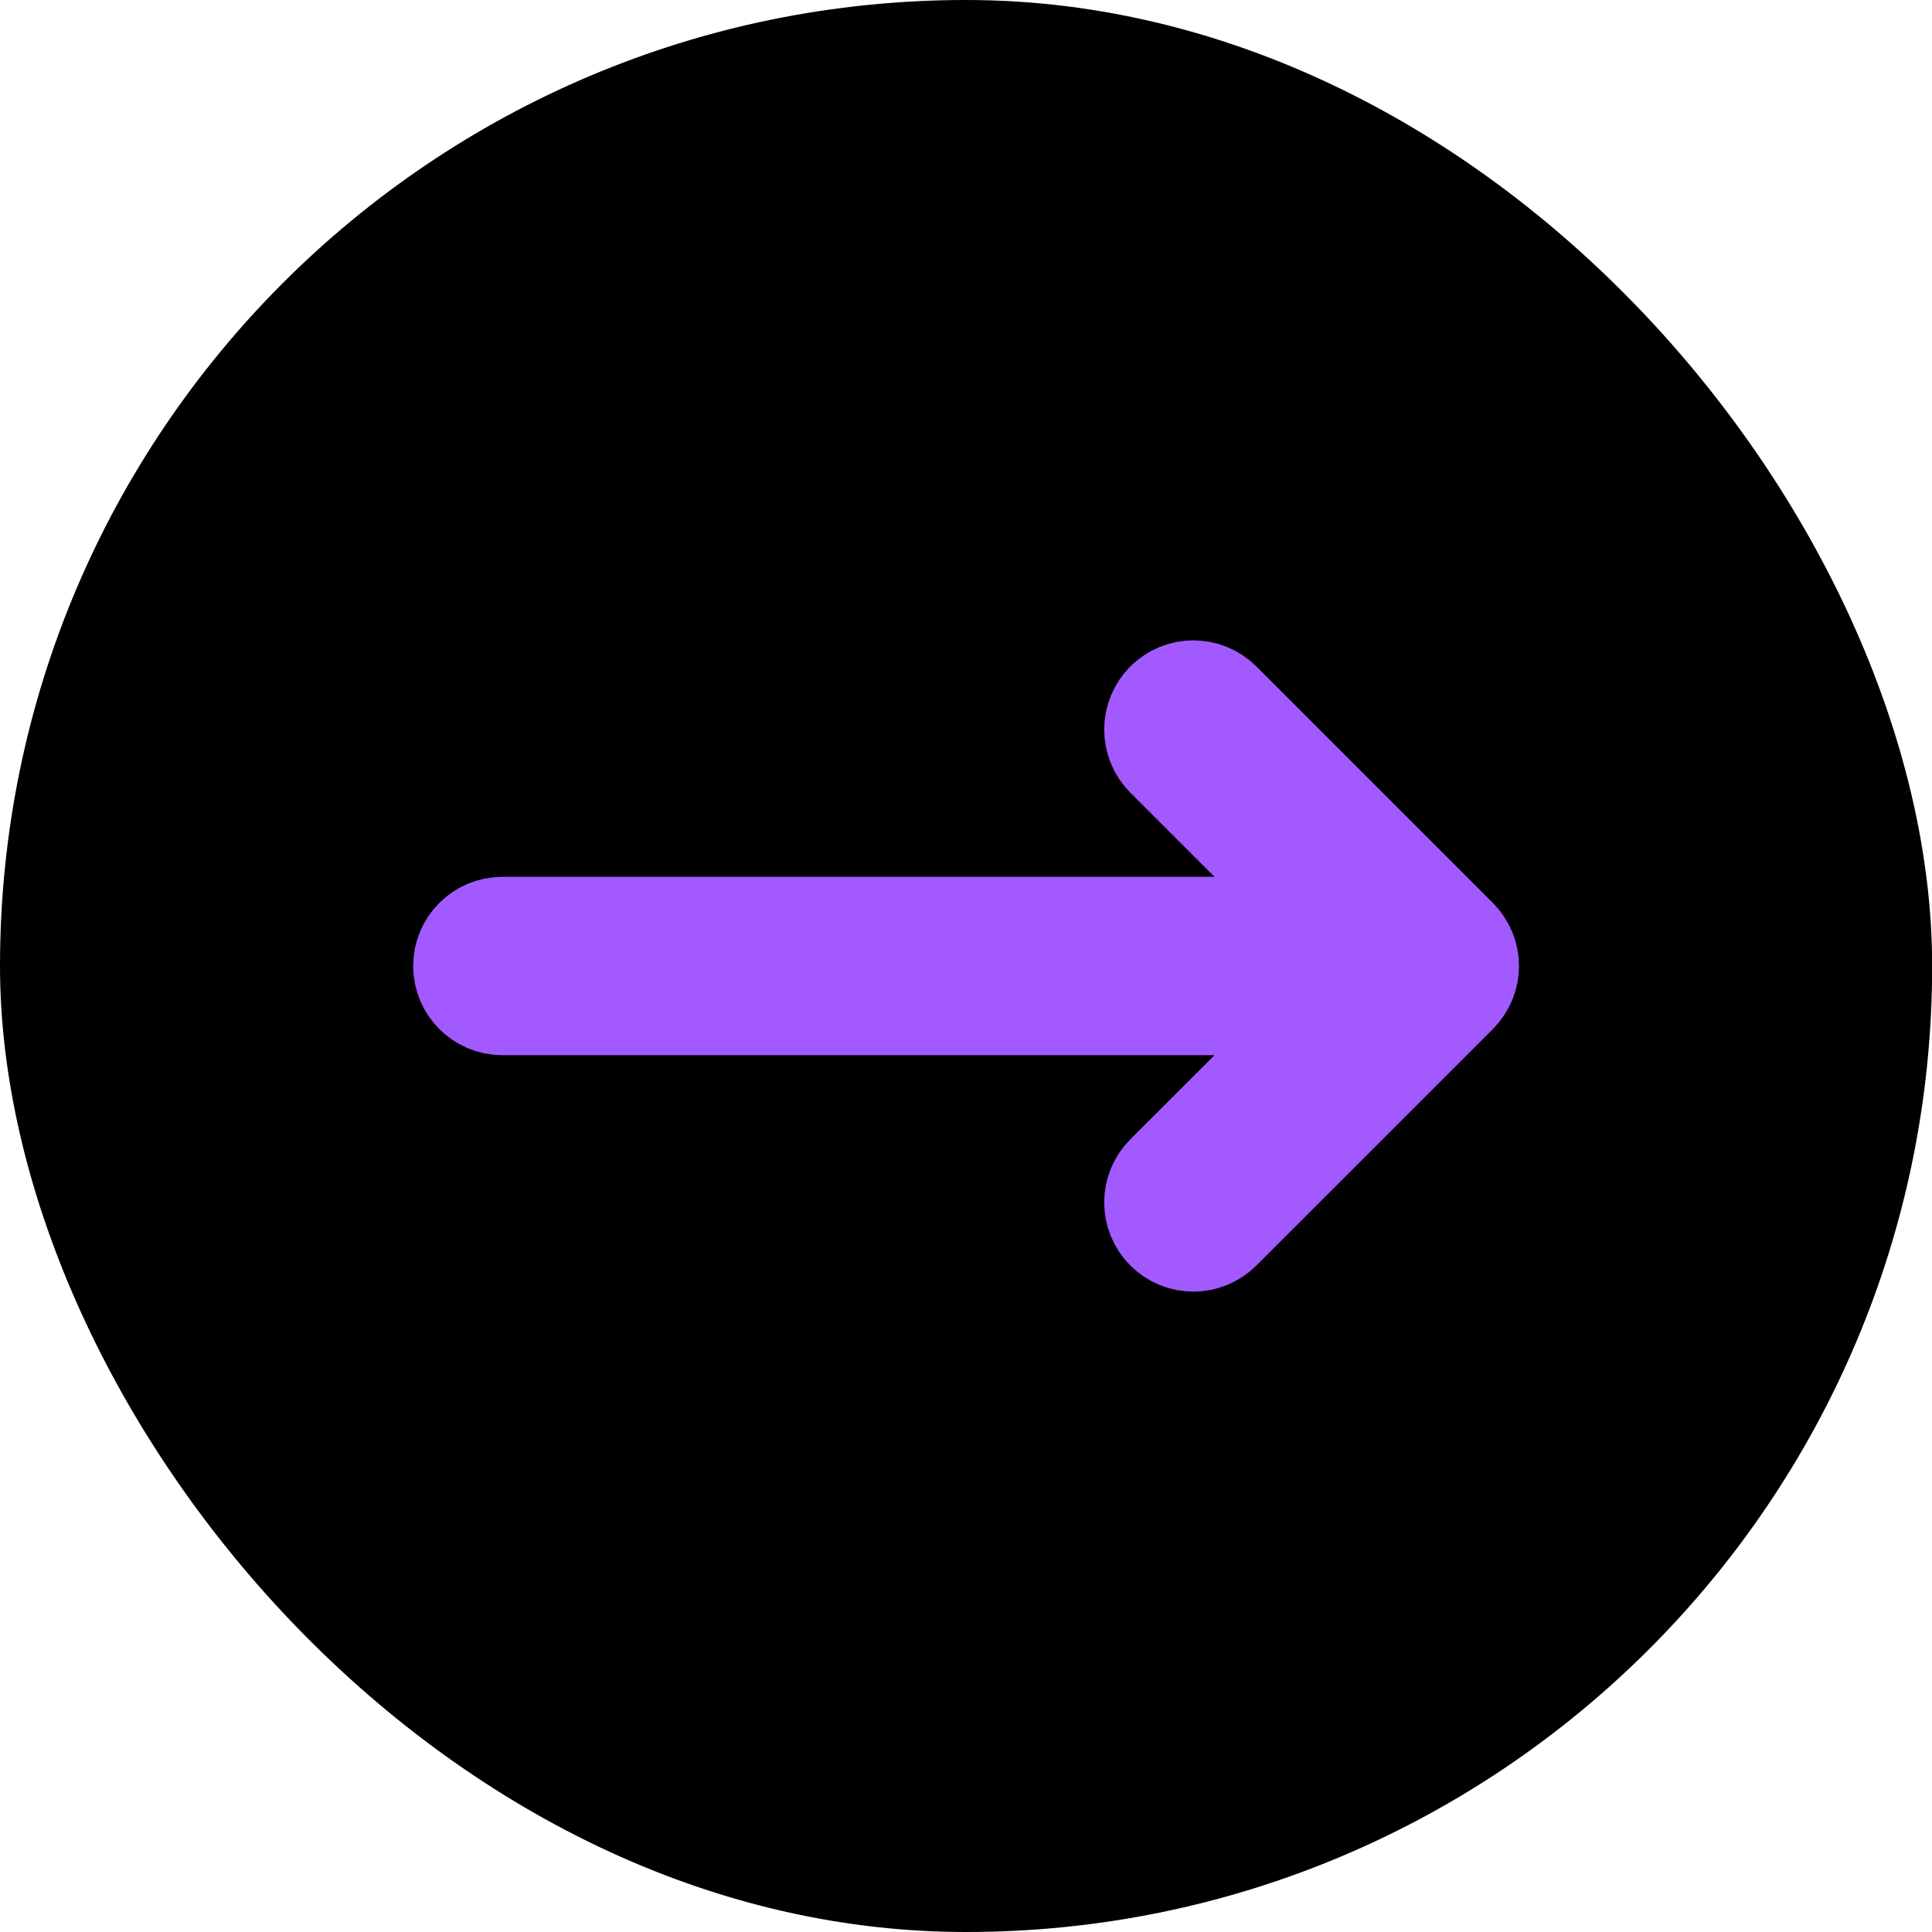
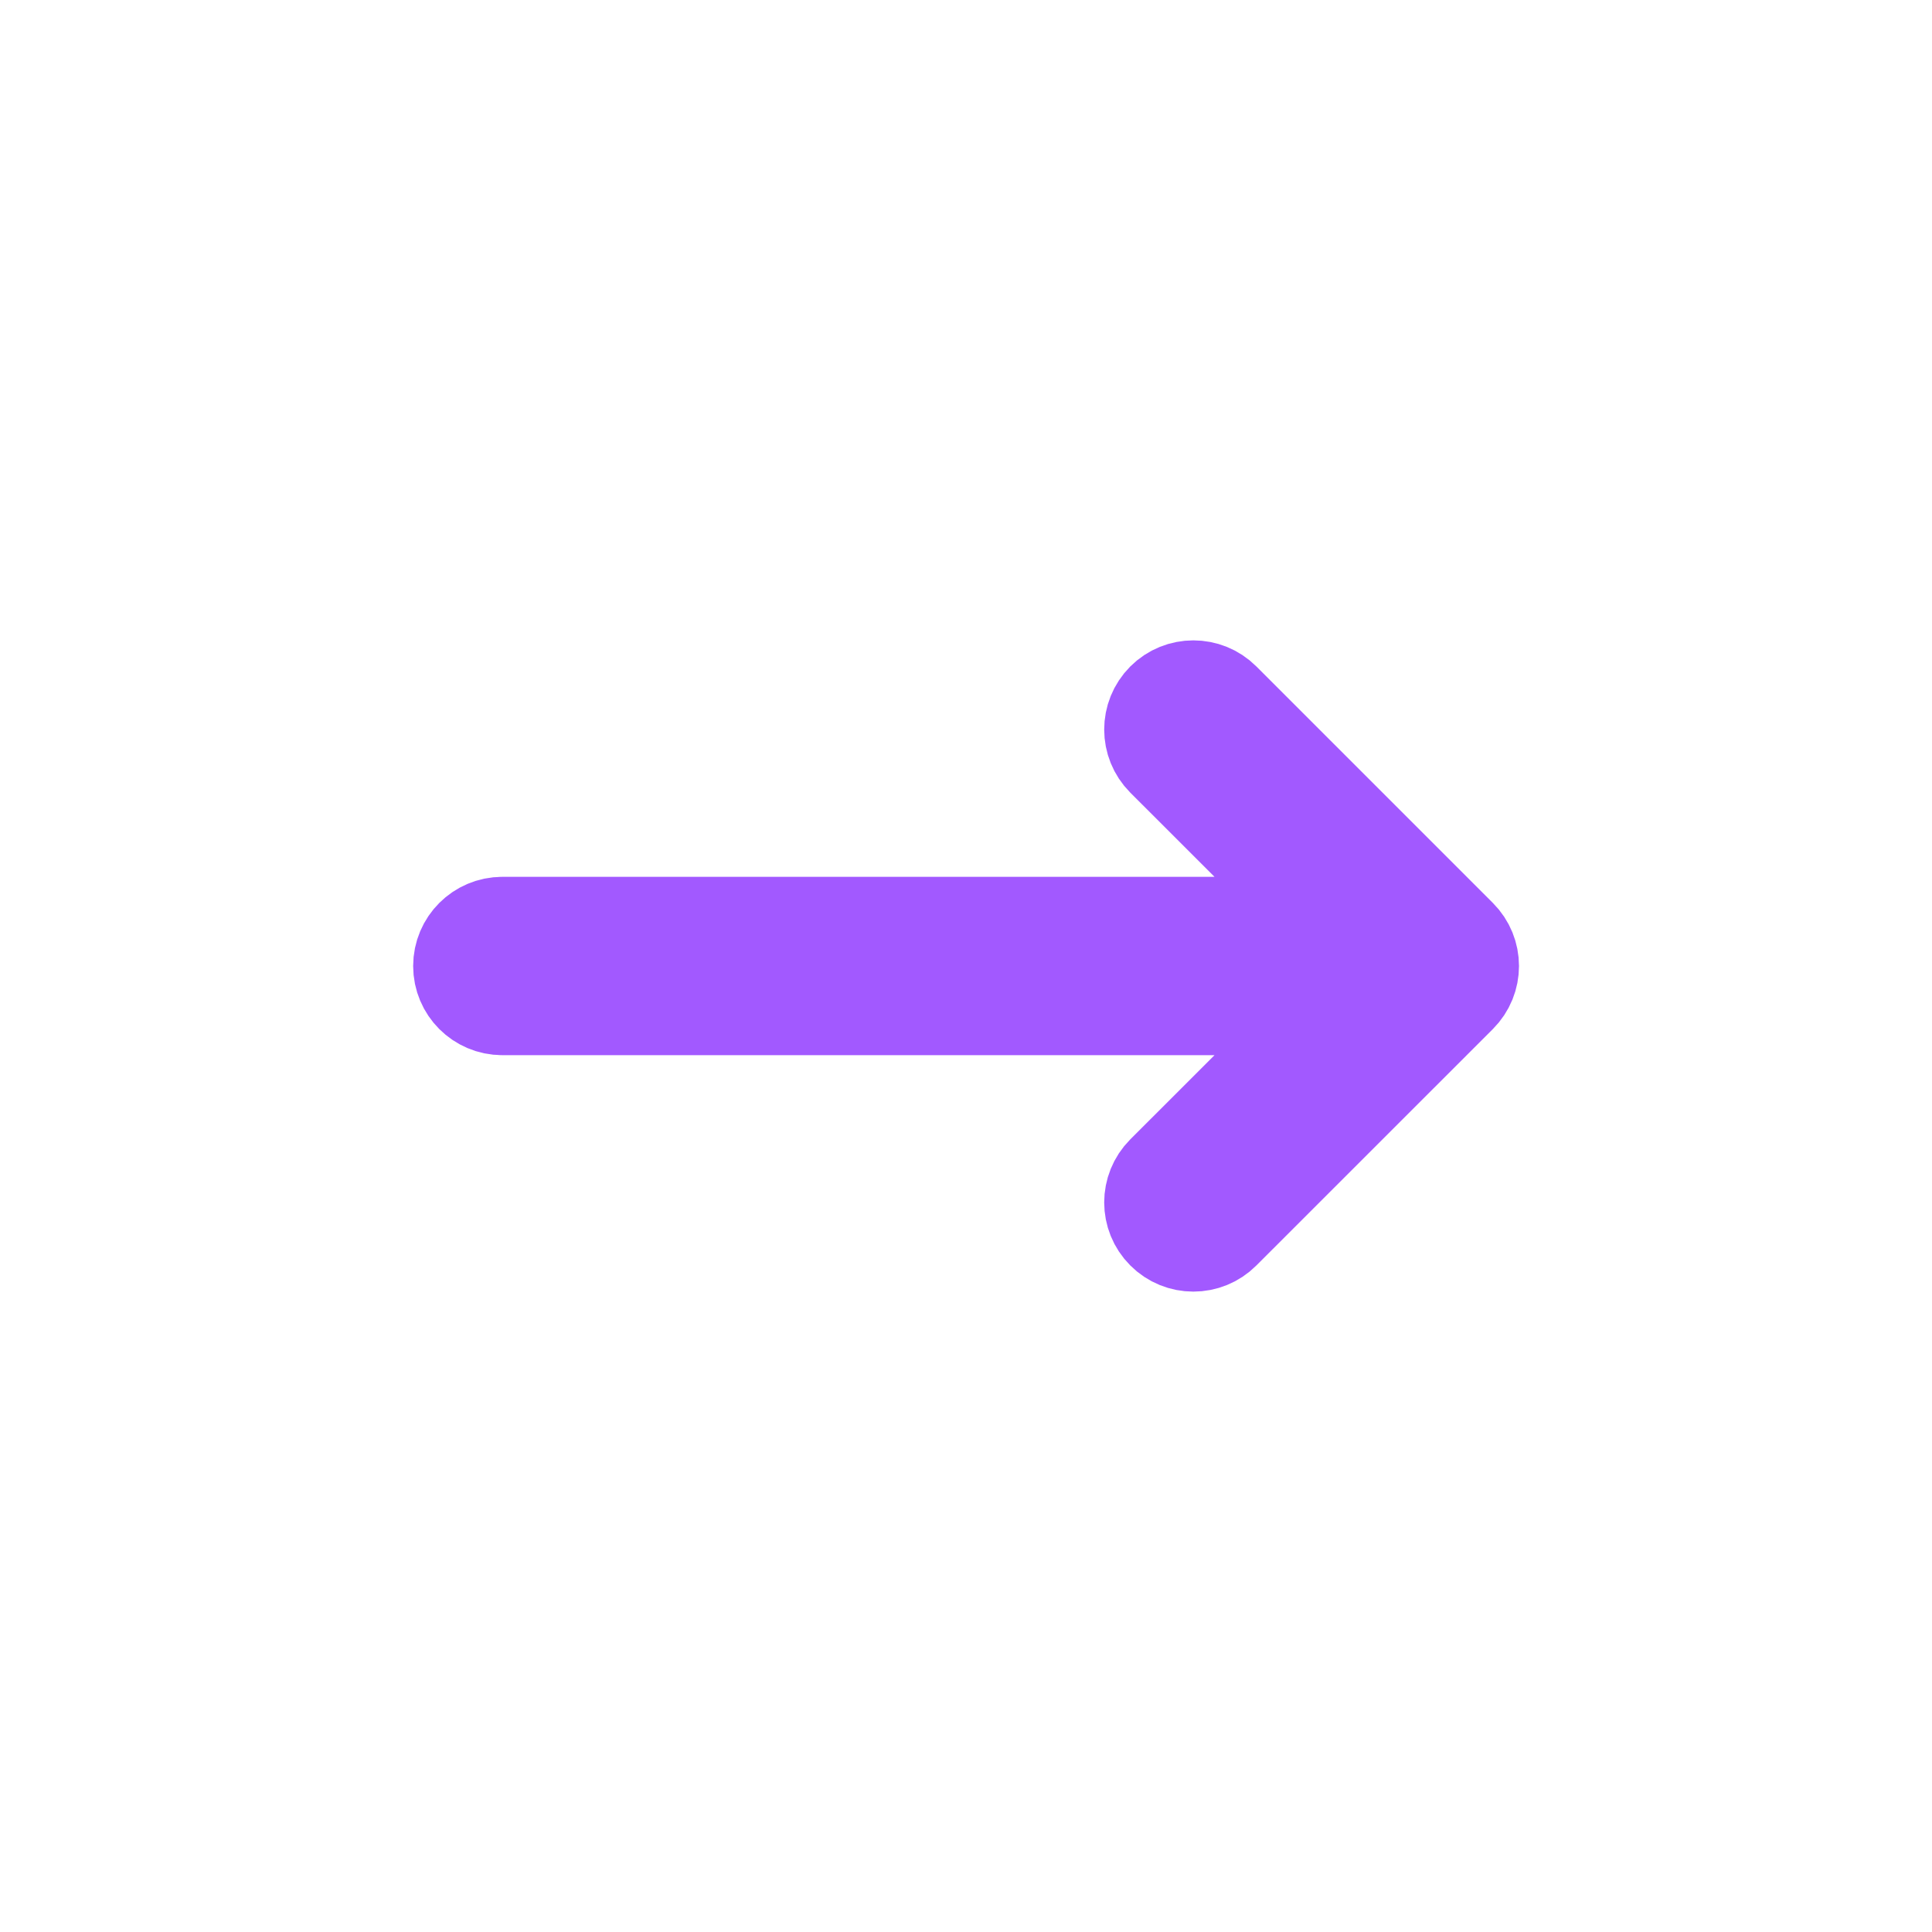
<svg xmlns="http://www.w3.org/2000/svg" viewBox="0 0 26 26" height="26" width="26">
-   <rect stroke="#000000" fill="#000000" rx="12.5" height="25" width="25.002" y="0.5" x="0.5" />
  <path stroke-linejoin="round" stroke-linecap="round" stroke-width="1.4" stroke="#a259ff" fill="#a259ff" d="M6.76 12.5C6.484 12.5 6.26 12.724 6.26 13C6.26 13.276 6.484 13.5 6.76 13.5V12.5ZM19.595 13.354C19.791 13.158 19.791 12.842 19.595 12.646L16.413 9.464C16.218 9.269 15.901 9.269 15.706 9.464C15.511 9.66 15.511 9.976 15.706 10.172L18.535 13L15.706 15.828C15.511 16.024 15.511 16.34 15.706 16.535C15.901 16.731 16.218 16.731 16.413 16.535L19.595 13.354ZM6.76 13.5H19.242V12.5H6.76V13.5Z" />
</svg>